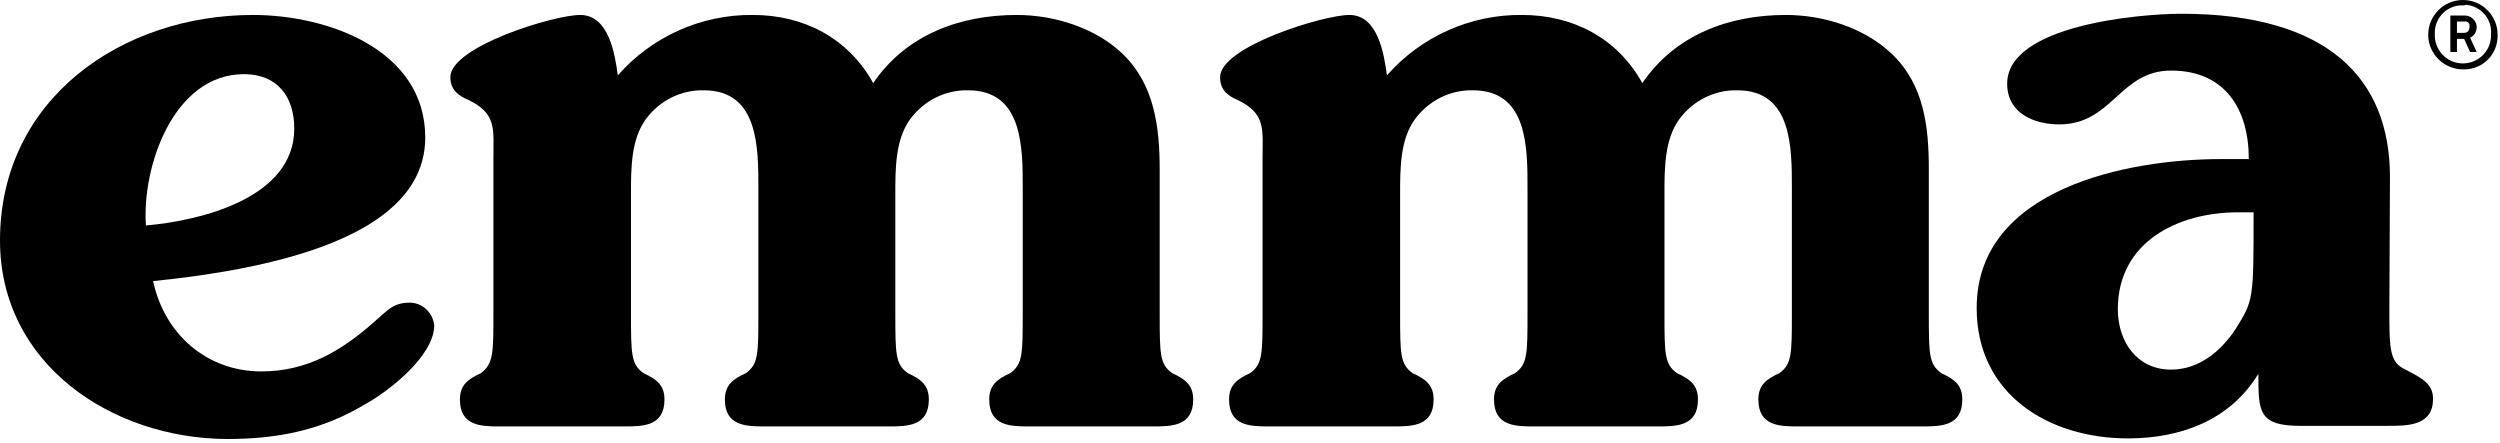
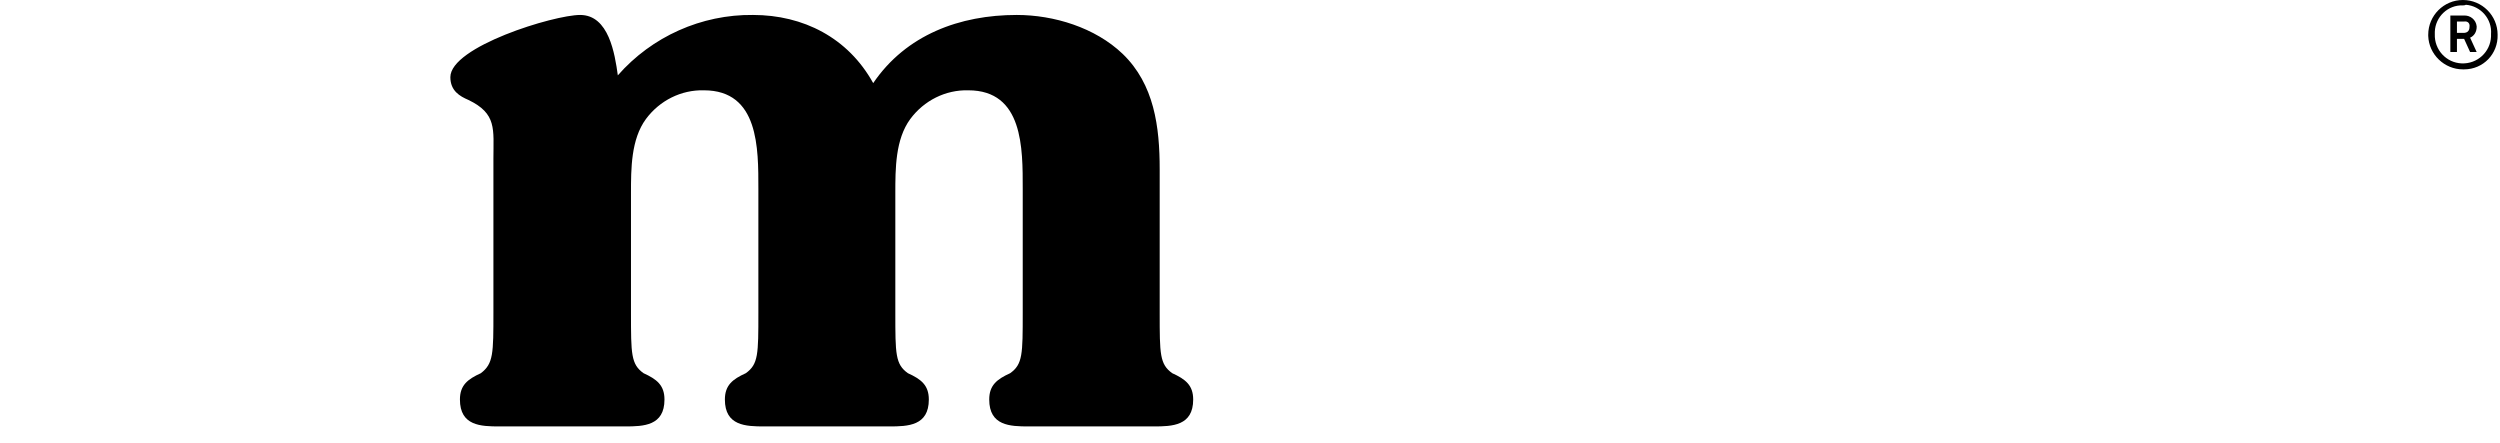
<svg xmlns="http://www.w3.org/2000/svg" width="175px" height="31px" viewBox="0 0 175 31" version="1.1">
  <title>emma-logo</title>
  <g id="Page-1" stroke="none" stroke-width="1" fill="none" fill-rule="evenodd">
    <g id="emma-logo" fill="#000000" fill-rule="nonzero">
-       <path d="M18.295,25.999 C21.477,25.999 23.906,24.575 26.25,22.482 C27.087,21.77 27.506,21.184 28.678,21.184 C29.557,21.184 30.311,21.896 30.395,22.775 C30.395,24.91 27.213,27.38 25.622,28.26 C22.566,30.102 19.51,30.73 15.867,30.73 C7.829,30.688 0,25.496 0,16.83 C0,6.908 8.541,1.047 17.709,1.047 C22.943,1.047 29.767,3.475 29.767,9.629 C29.767,13.983 25.58,18.17 10.718,19.677 C11.513,23.403 14.486,25.999 18.295,25.999 Z M20.598,9.001 C20.598,6.782 19.426,5.191 17.081,5.191 C12.141,5.191 9.922,11.681 10.215,15.783 C14.067,15.449 20.598,13.858 20.598,9.001 Z" id="Shape" />
      <path d="M34.539,11.094 C34.539,9.043 34.791,7.955 32.781,6.992 C32.195,6.74 31.525,6.364 31.525,5.401 C31.525,3.266 38.768,1.047 40.61,1.047 C42.62,1.047 43.038,3.768 43.248,5.275 C45.634,2.554 49.109,1.005 52.709,1.047 C56.226,1.047 59.366,2.638 61.124,5.819 C63.427,2.428 67.195,1.047 71.172,1.047 C73.768,1.047 76.657,1.926 78.583,3.768 C80.801,5.903 81.178,8.876 81.178,11.848 L81.178,21.896 C81.178,24.785 81.178,25.496 82.057,26.124 C82.978,26.543 83.523,26.962 83.523,27.967 C83.523,29.809 82.057,29.85 80.76,29.85 L72.01,29.85 C70.712,29.85 69.246,29.809 69.246,27.967 C69.246,26.962 69.791,26.543 70.712,26.124 C71.591,25.496 71.591,24.785 71.591,21.896 L71.591,13.23 C71.591,10.383 71.633,6.322 67.781,6.322 C66.19,6.28 64.683,7.033 63.72,8.331 C62.673,9.755 62.673,11.806 62.673,13.523 L62.673,21.896 C62.673,24.785 62.673,25.496 63.553,26.124 C64.474,26.543 65.018,26.962 65.018,27.967 C65.018,29.809 63.553,29.85 62.255,29.85 L53.505,29.85 C52.207,29.85 50.742,29.809 50.742,27.967 C50.742,26.962 51.286,26.543 52.207,26.124 C53.086,25.496 53.086,24.785 53.086,21.896 L53.086,13.23 C53.086,10.383 53.128,6.322 49.276,6.322 C47.685,6.28 46.178,7.033 45.215,8.331 C44.169,9.755 44.169,11.806 44.169,13.523 L44.169,21.896 C44.169,24.785 44.169,25.496 45.048,26.124 C45.969,26.543 46.513,26.962 46.513,27.967 C46.513,29.809 45.048,29.85 43.75,29.85 L34.958,29.85 C33.66,29.85 32.195,29.809 32.195,27.967 C32.195,26.962 32.739,26.543 33.66,26.124 C34.539,25.455 34.539,24.743 34.539,21.854 L34.539,11.094 Z" id="Path" />
-       <path d="M88.379,11.094 C88.379,9.043 88.63,7.955 86.621,6.992 C86.035,6.74 85.407,6.364 85.407,5.401 C85.407,3.266 92.65,1.047 94.45,1.047 C96.459,1.047 96.878,3.768 97.087,5.275 C99.474,2.554 102.949,1.005 106.549,1.047 C110.066,1.047 113.206,2.638 114.964,5.819 C117.267,2.428 121.035,1.047 125.012,1.047 C127.608,1.047 130.496,1.926 132.422,3.768 C134.683,5.903 135.018,8.876 135.018,11.848 L135.018,21.896 C135.018,24.785 135.018,25.496 135.897,26.124 C136.818,26.543 137.362,26.962 137.362,27.967 C137.362,29.809 135.897,29.85 134.599,29.85 L125.849,29.85 C124.551,29.85 123.086,29.809 123.086,27.967 C123.086,26.962 123.63,26.543 124.551,26.124 C125.431,25.496 125.431,24.785 125.431,21.896 L125.431,13.23 C125.431,10.383 125.472,6.322 121.621,6.322 C120.03,6.28 118.523,7.033 117.56,8.331 C116.513,9.755 116.513,11.806 116.513,13.523 L116.513,21.896 C116.513,24.785 116.513,25.496 117.392,26.124 C118.313,26.543 118.858,26.962 118.858,27.967 C118.858,29.809 117.392,29.85 116.094,29.85 L107.344,29.85 C106.047,29.85 104.581,29.809 104.581,27.967 C104.581,26.962 105.126,26.543 106.047,26.124 C106.926,25.496 106.926,24.785 106.926,21.896 L106.926,13.23 C106.926,10.383 106.968,6.322 103.116,6.322 C101.525,6.28 100.018,7.033 99.055,8.331 C98.008,9.755 98.008,11.806 98.008,13.523 L98.008,21.896 C98.008,24.785 98.008,25.496 98.888,26.124 C99.809,26.543 100.353,26.962 100.353,27.967 C100.353,29.809 98.888,29.85 97.59,29.85 L88.798,29.85 C87.5,29.85 86.035,29.809 86.035,27.967 C86.035,26.962 86.579,26.543 87.5,26.124 C88.379,25.496 88.379,24.785 88.379,21.896 L88.379,11.094 Z" id="Path" />
-       <path d="M167.255,21.77 C167.255,24.533 167.297,25.371 168.385,25.873 C169.683,26.543 170.311,26.92 170.311,27.925 C170.311,29.809 168.553,29.809 167.129,29.809 L161.017,29.809 C158.086,29.809 158.086,28.804 158.086,26.166 C156.077,29.474 152.56,30.688 148.959,30.688 C143.433,30.688 138.367,27.632 138.367,21.561 C138.367,13.188 148.959,11.136 155.449,11.136 L157.416,11.136 C157.416,7.62 155.742,4.94 151.974,4.94 C148.373,4.94 147.871,8.708 144.145,8.708 C142.428,8.708 140.502,7.955 140.502,5.861 C140.502,1.758 149.797,0.963 152.685,0.963 C162.943,0.963 167.297,5.484 167.297,12.392 L167.255,21.77 Z M156.663,14.862 C152.476,14.862 148.248,16.914 148.248,21.645 C148.248,23.864 149.545,25.873 151.974,25.873 C153.9,25.873 155.449,24.617 156.495,23.026 C157.751,21.017 157.751,20.975 157.751,14.862 L156.663,14.862 Z" id="Shape" />
      <path d="M172.404,4.856 C171.106,4.856 170.018,3.81 169.976,2.512 C169.976,2.47 169.976,2.47 169.976,2.428 C169.976,1.089 171.065,0 172.404,0 C173.744,0 174.833,1.089 174.833,2.428 C174.874,3.768 173.828,4.856 172.488,4.856 C172.446,4.856 172.404,4.856 172.404,4.856 Z M172.404,0.377 C171.358,0.335 170.478,1.172 170.437,2.219 C170.437,2.261 170.437,2.344 170.437,2.386 C170.395,3.475 171.232,4.396 172.321,4.438 C173.409,4.48 174.33,3.642 174.372,2.554 C174.372,2.512 174.372,2.428 174.372,2.386 C174.456,1.34 173.66,0.419 172.614,0.335 C172.53,0.377 172.446,0.377 172.404,0.377 L172.404,0.377 Z M172.907,3.642 L172.488,2.721 L171.986,2.721 L171.986,3.642 L171.525,3.642 L171.525,1.089 L172.446,1.089 C172.907,1.047 173.325,1.382 173.367,1.842 C173.367,1.842 173.367,1.884 173.367,1.884 C173.367,2.219 173.2,2.512 172.907,2.638 L173.367,3.642 L172.907,3.642 Z M172.488,1.507 L171.986,1.507 L171.986,2.303 L172.446,2.303 C172.697,2.303 172.865,2.177 172.865,1.884 C172.907,1.633 172.739,1.465 172.488,1.507 C172.53,1.507 172.488,1.507 172.488,1.507 L172.488,1.507 Z" id="Shape" />
    </g>
  </g>
</svg>